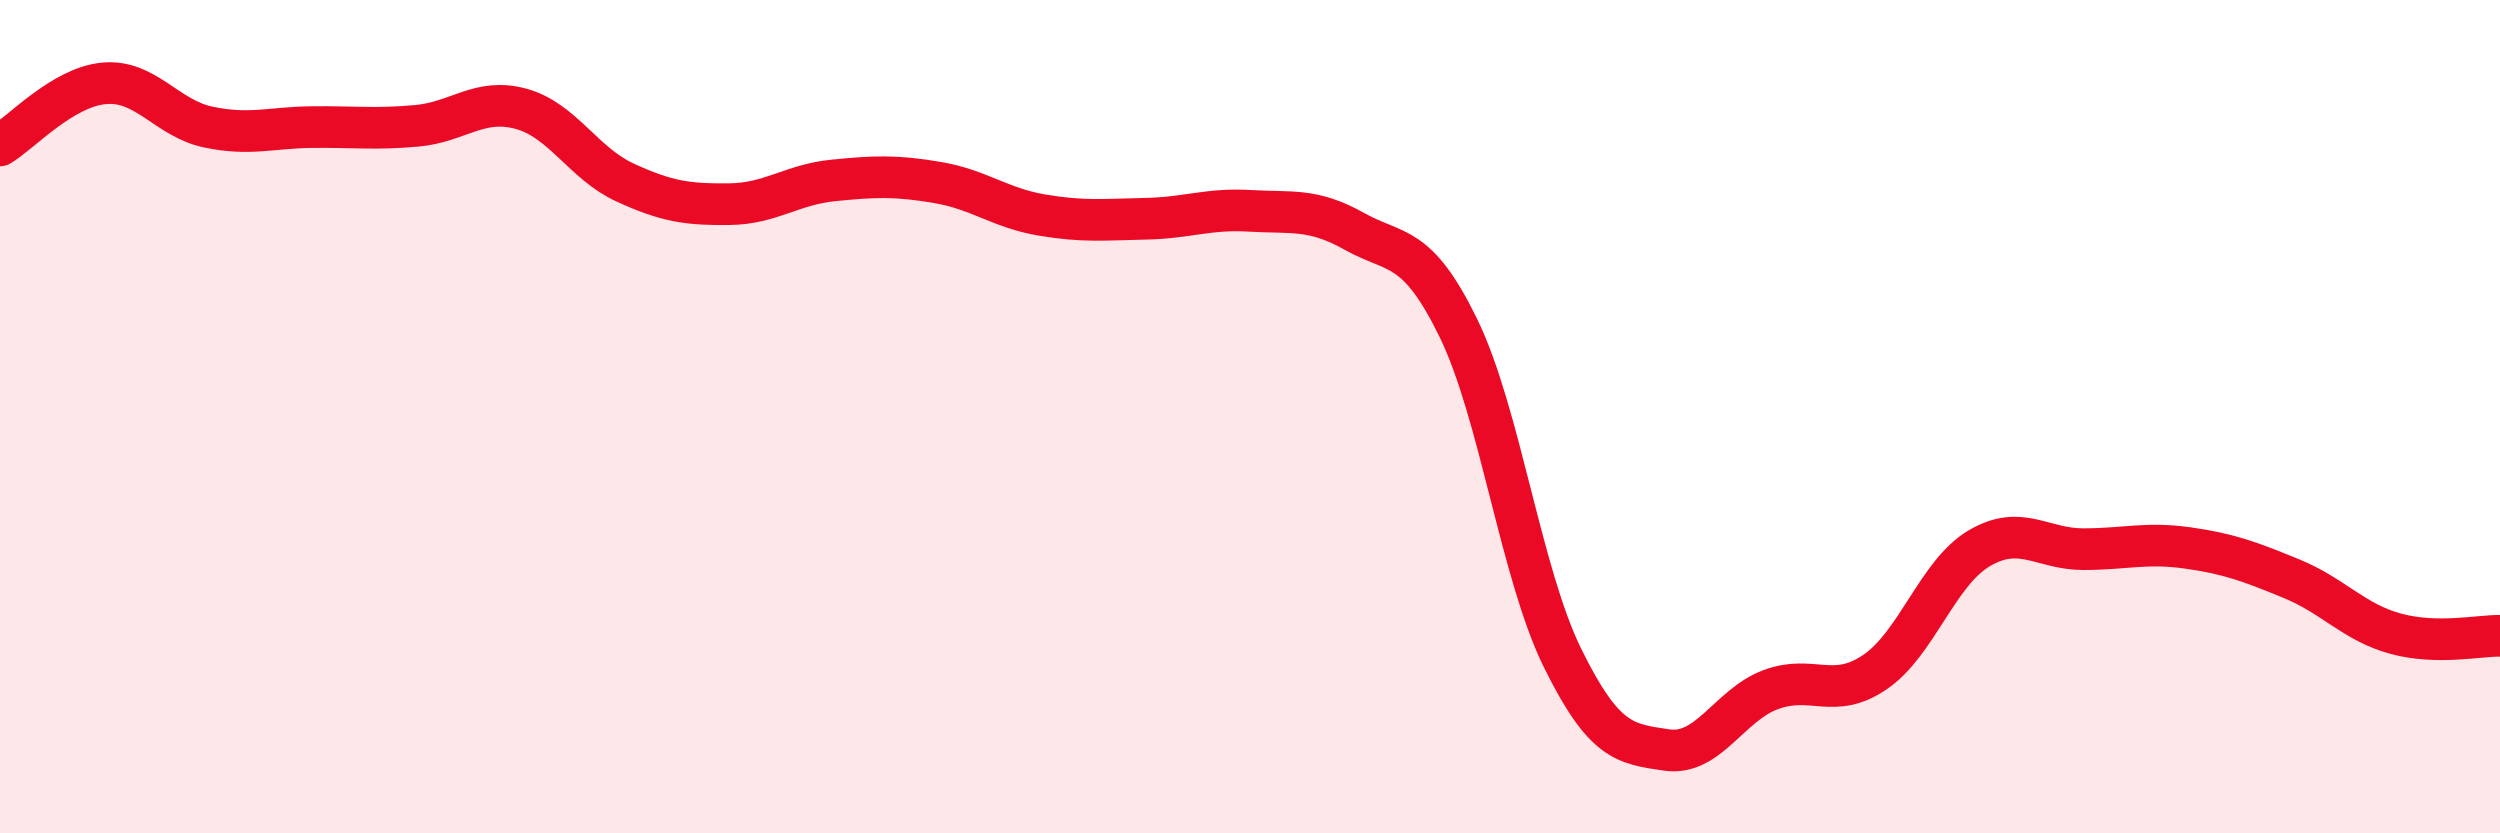
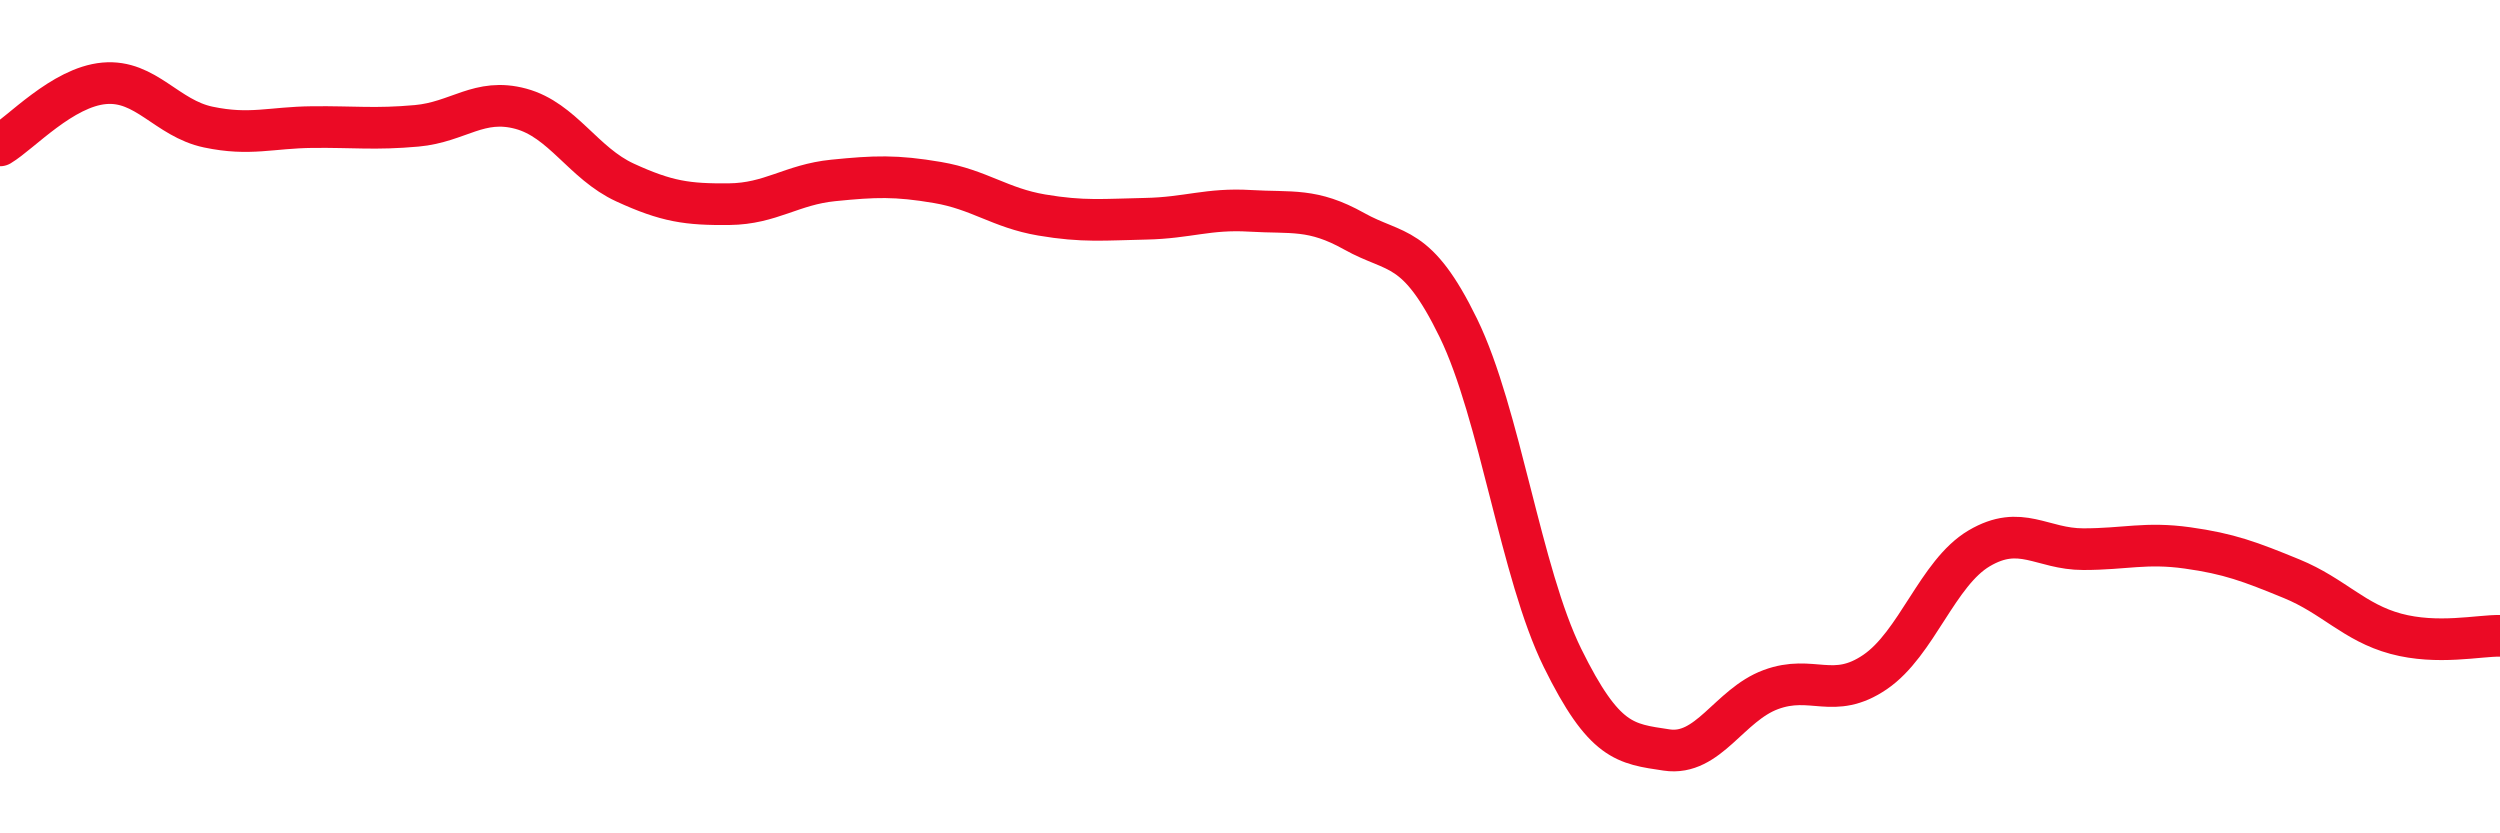
<svg xmlns="http://www.w3.org/2000/svg" width="60" height="20" viewBox="0 0 60 20">
-   <path d="M 0,3.49 C 0.5,3.19 1.5,2.09 2.5,2 C 3.5,1.91 4,2.84 5,3.05 C 6,3.26 6.5,3.06 7.5,3.05 C 8.5,3.04 9,3.11 10,3.02 C 11,2.93 11.5,2.34 12.5,2.61 C 13.5,2.88 14,3.92 15,4.38 C 16,4.84 16.5,4.91 17.5,4.9 C 18.5,4.89 19,4.43 20,4.33 C 21,4.23 21.5,4.21 22.5,4.38 C 23.5,4.55 24,4.99 25,5.16 C 26,5.33 26.5,5.27 27.5,5.25 C 28.5,5.23 29,5 30,5.06 C 31,5.12 31.5,4.99 32.5,5.55 C 33.5,6.11 34,5.82 35,7.87 C 36,9.92 36.5,13.76 37.5,15.79 C 38.5,17.82 39,17.85 40,18 C 41,18.15 41.5,16.92 42.5,16.55 C 43.5,16.18 44,16.81 45,16.13 C 46,15.45 46.5,13.75 47.5,13.16 C 48.5,12.57 49,13.18 50,13.18 C 51,13.18 51.5,13.01 52.5,13.15 C 53.5,13.29 54,13.48 55,13.89 C 56,14.3 56.5,14.94 57.5,15.21 C 58.5,15.48 59.5,15.25 60,15.26L60 20L0 20Z" fill="#EB0A25" opacity="0.1" stroke-linecap="round" stroke-linejoin="round" />
  <path d="M 0,3.49 C 0.5,3.19 1.5,2.09 2.5,2 C 3.5,1.91 4,2.84 5,3.05 C 6,3.26 6.5,3.06 7.5,3.05 C 8.5,3.04 9,3.11 10,3.02 C 11,2.93 11.5,2.34 12.5,2.61 C 13.5,2.88 14,3.92 15,4.38 C 16,4.84 16.5,4.91 17.5,4.9 C 18.5,4.89 19,4.43 20,4.33 C 21,4.23 21.5,4.21 22.5,4.38 C 23.5,4.55 24,4.99 25,5.16 C 26,5.33 26.5,5.27 27.5,5.25 C 28.5,5.23 29,5 30,5.06 C 31,5.12 31.5,4.99 32.5,5.55 C 33.5,6.11 34,5.82 35,7.87 C 36,9.92 36.5,13.76 37.5,15.79 C 38.5,17.82 39,17.85 40,18 C 41,18.15 41.5,16.92 42.5,16.55 C 43.5,16.18 44,16.81 45,16.13 C 46,15.45 46.5,13.75 47.5,13.16 C 48.5,12.57 49,13.18 50,13.18 C 51,13.18 51.5,13.01 52.5,13.15 C 53.5,13.29 54,13.48 55,13.89 C 56,14.3 56.5,14.94 57.5,15.21 C 58.5,15.48 59.5,15.25 60,15.26" stroke="#EB0A25" stroke-width="1" fill="none" stroke-linecap="round" stroke-linejoin="round" />
</svg>